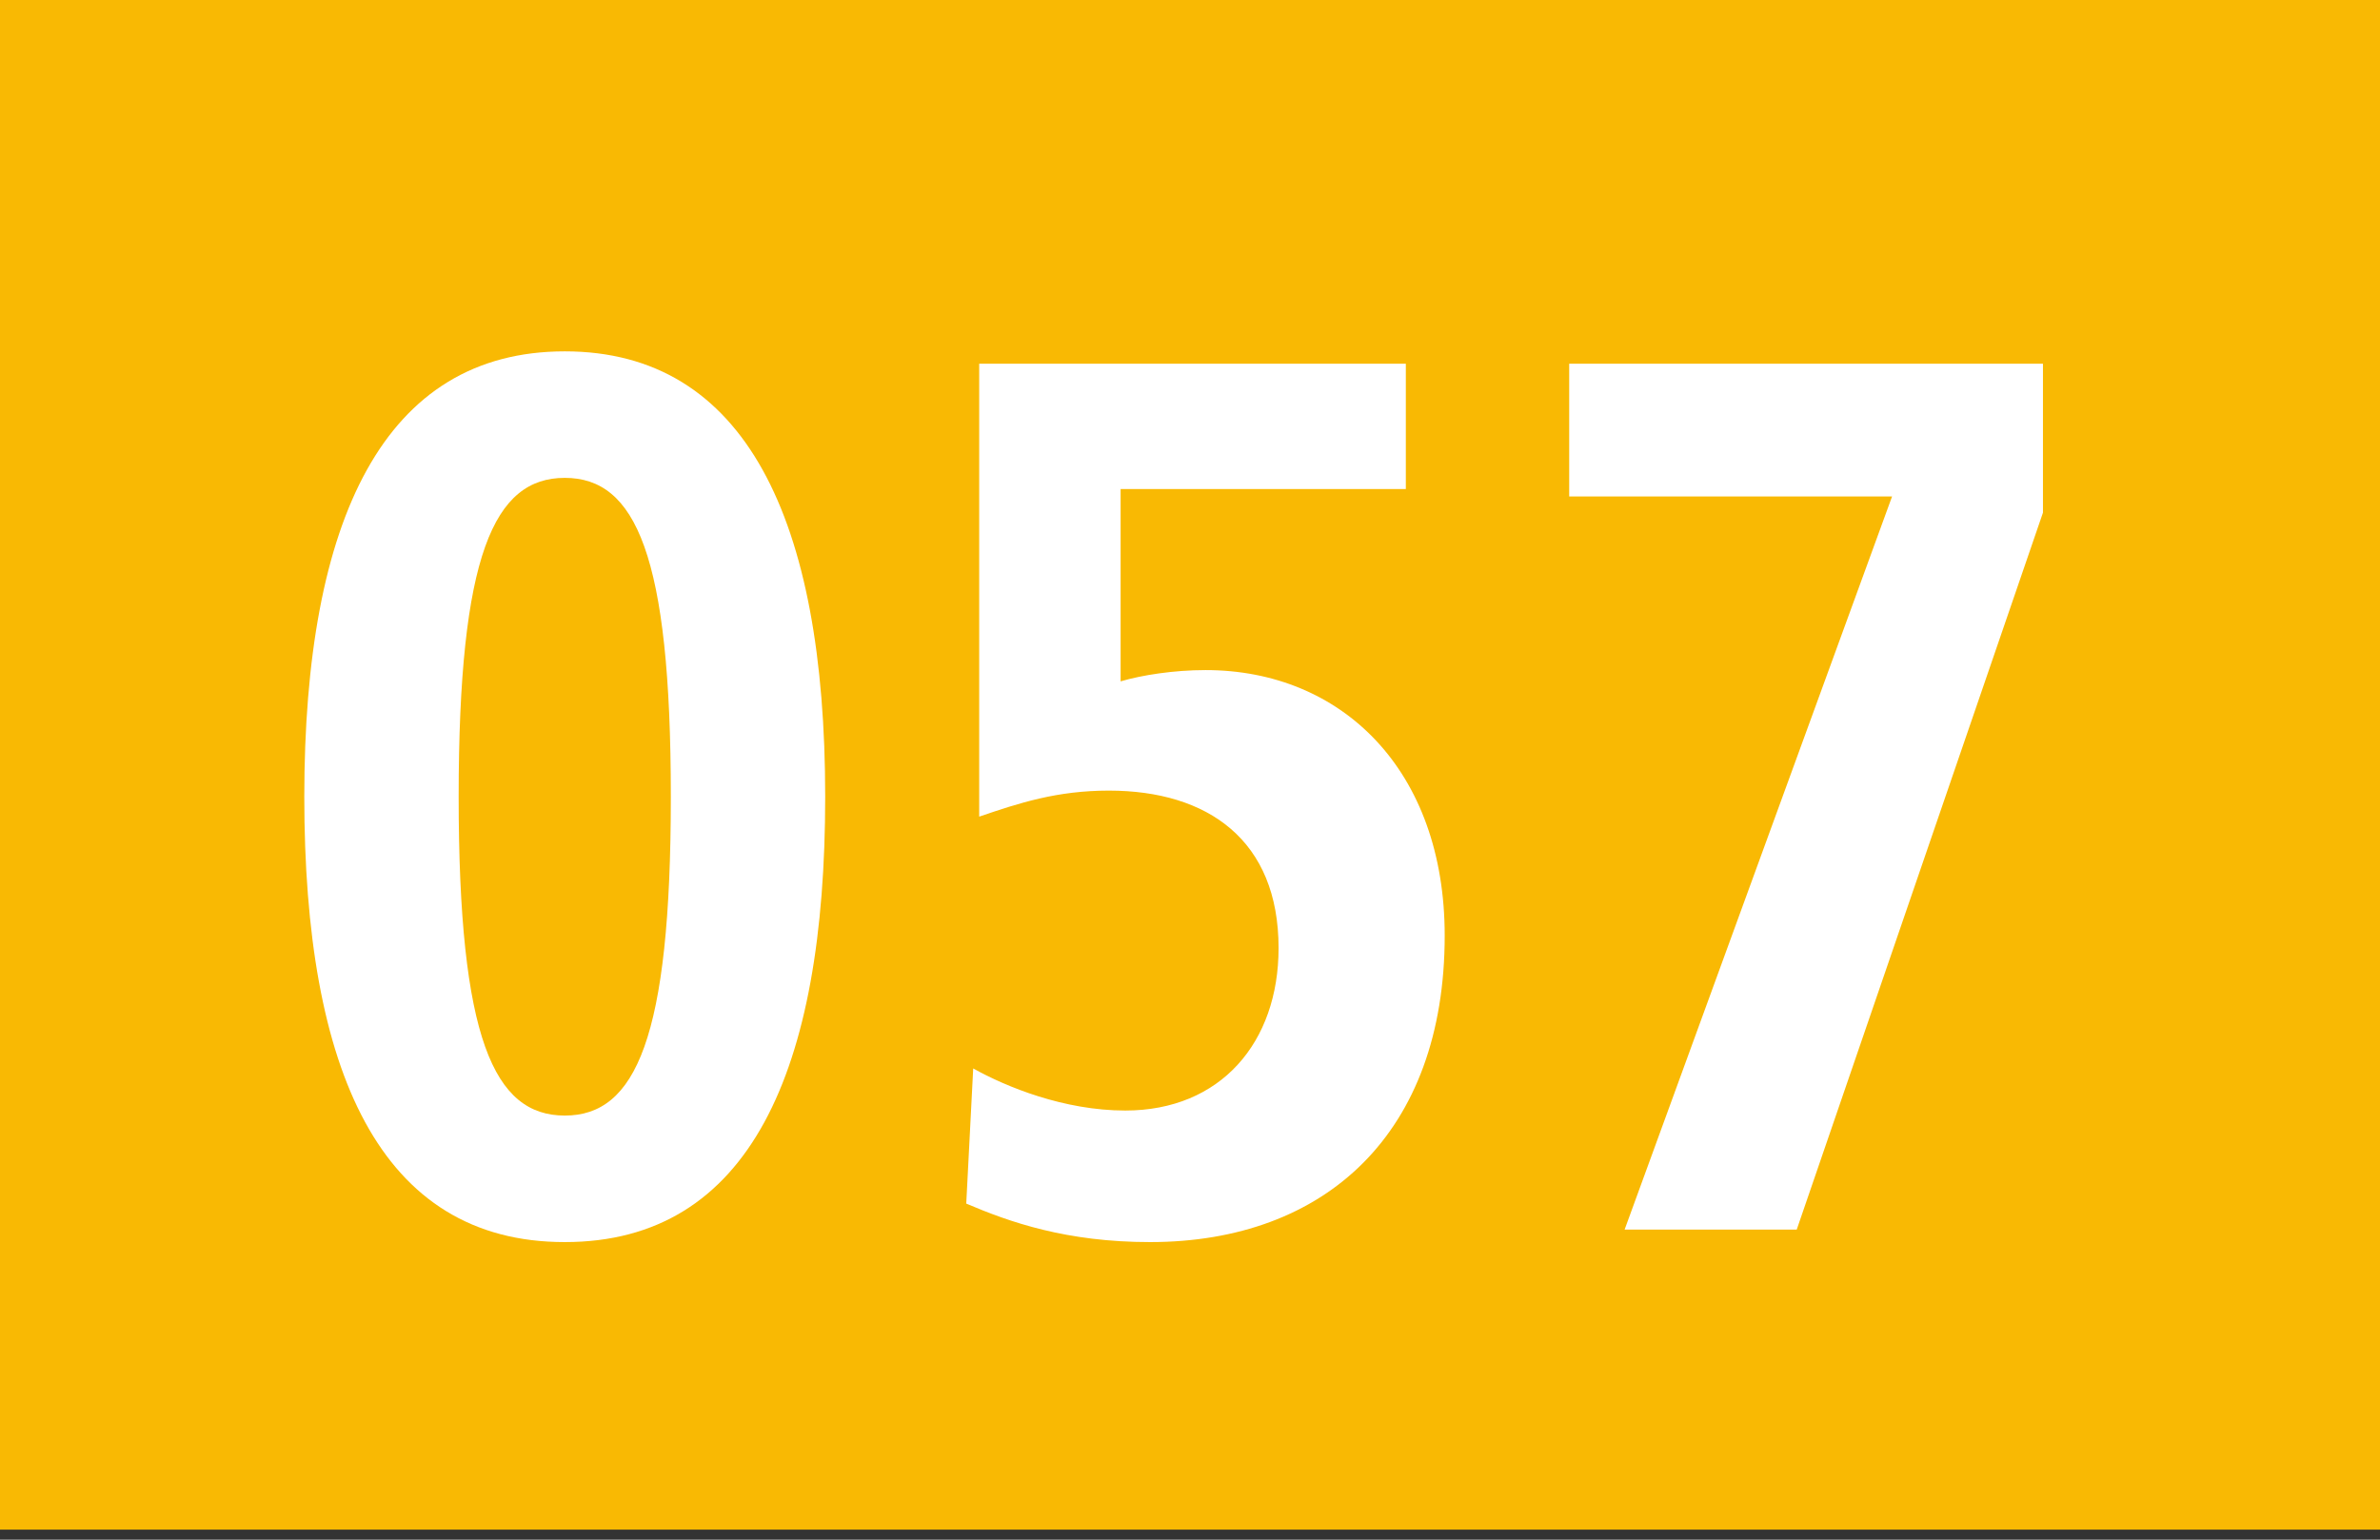
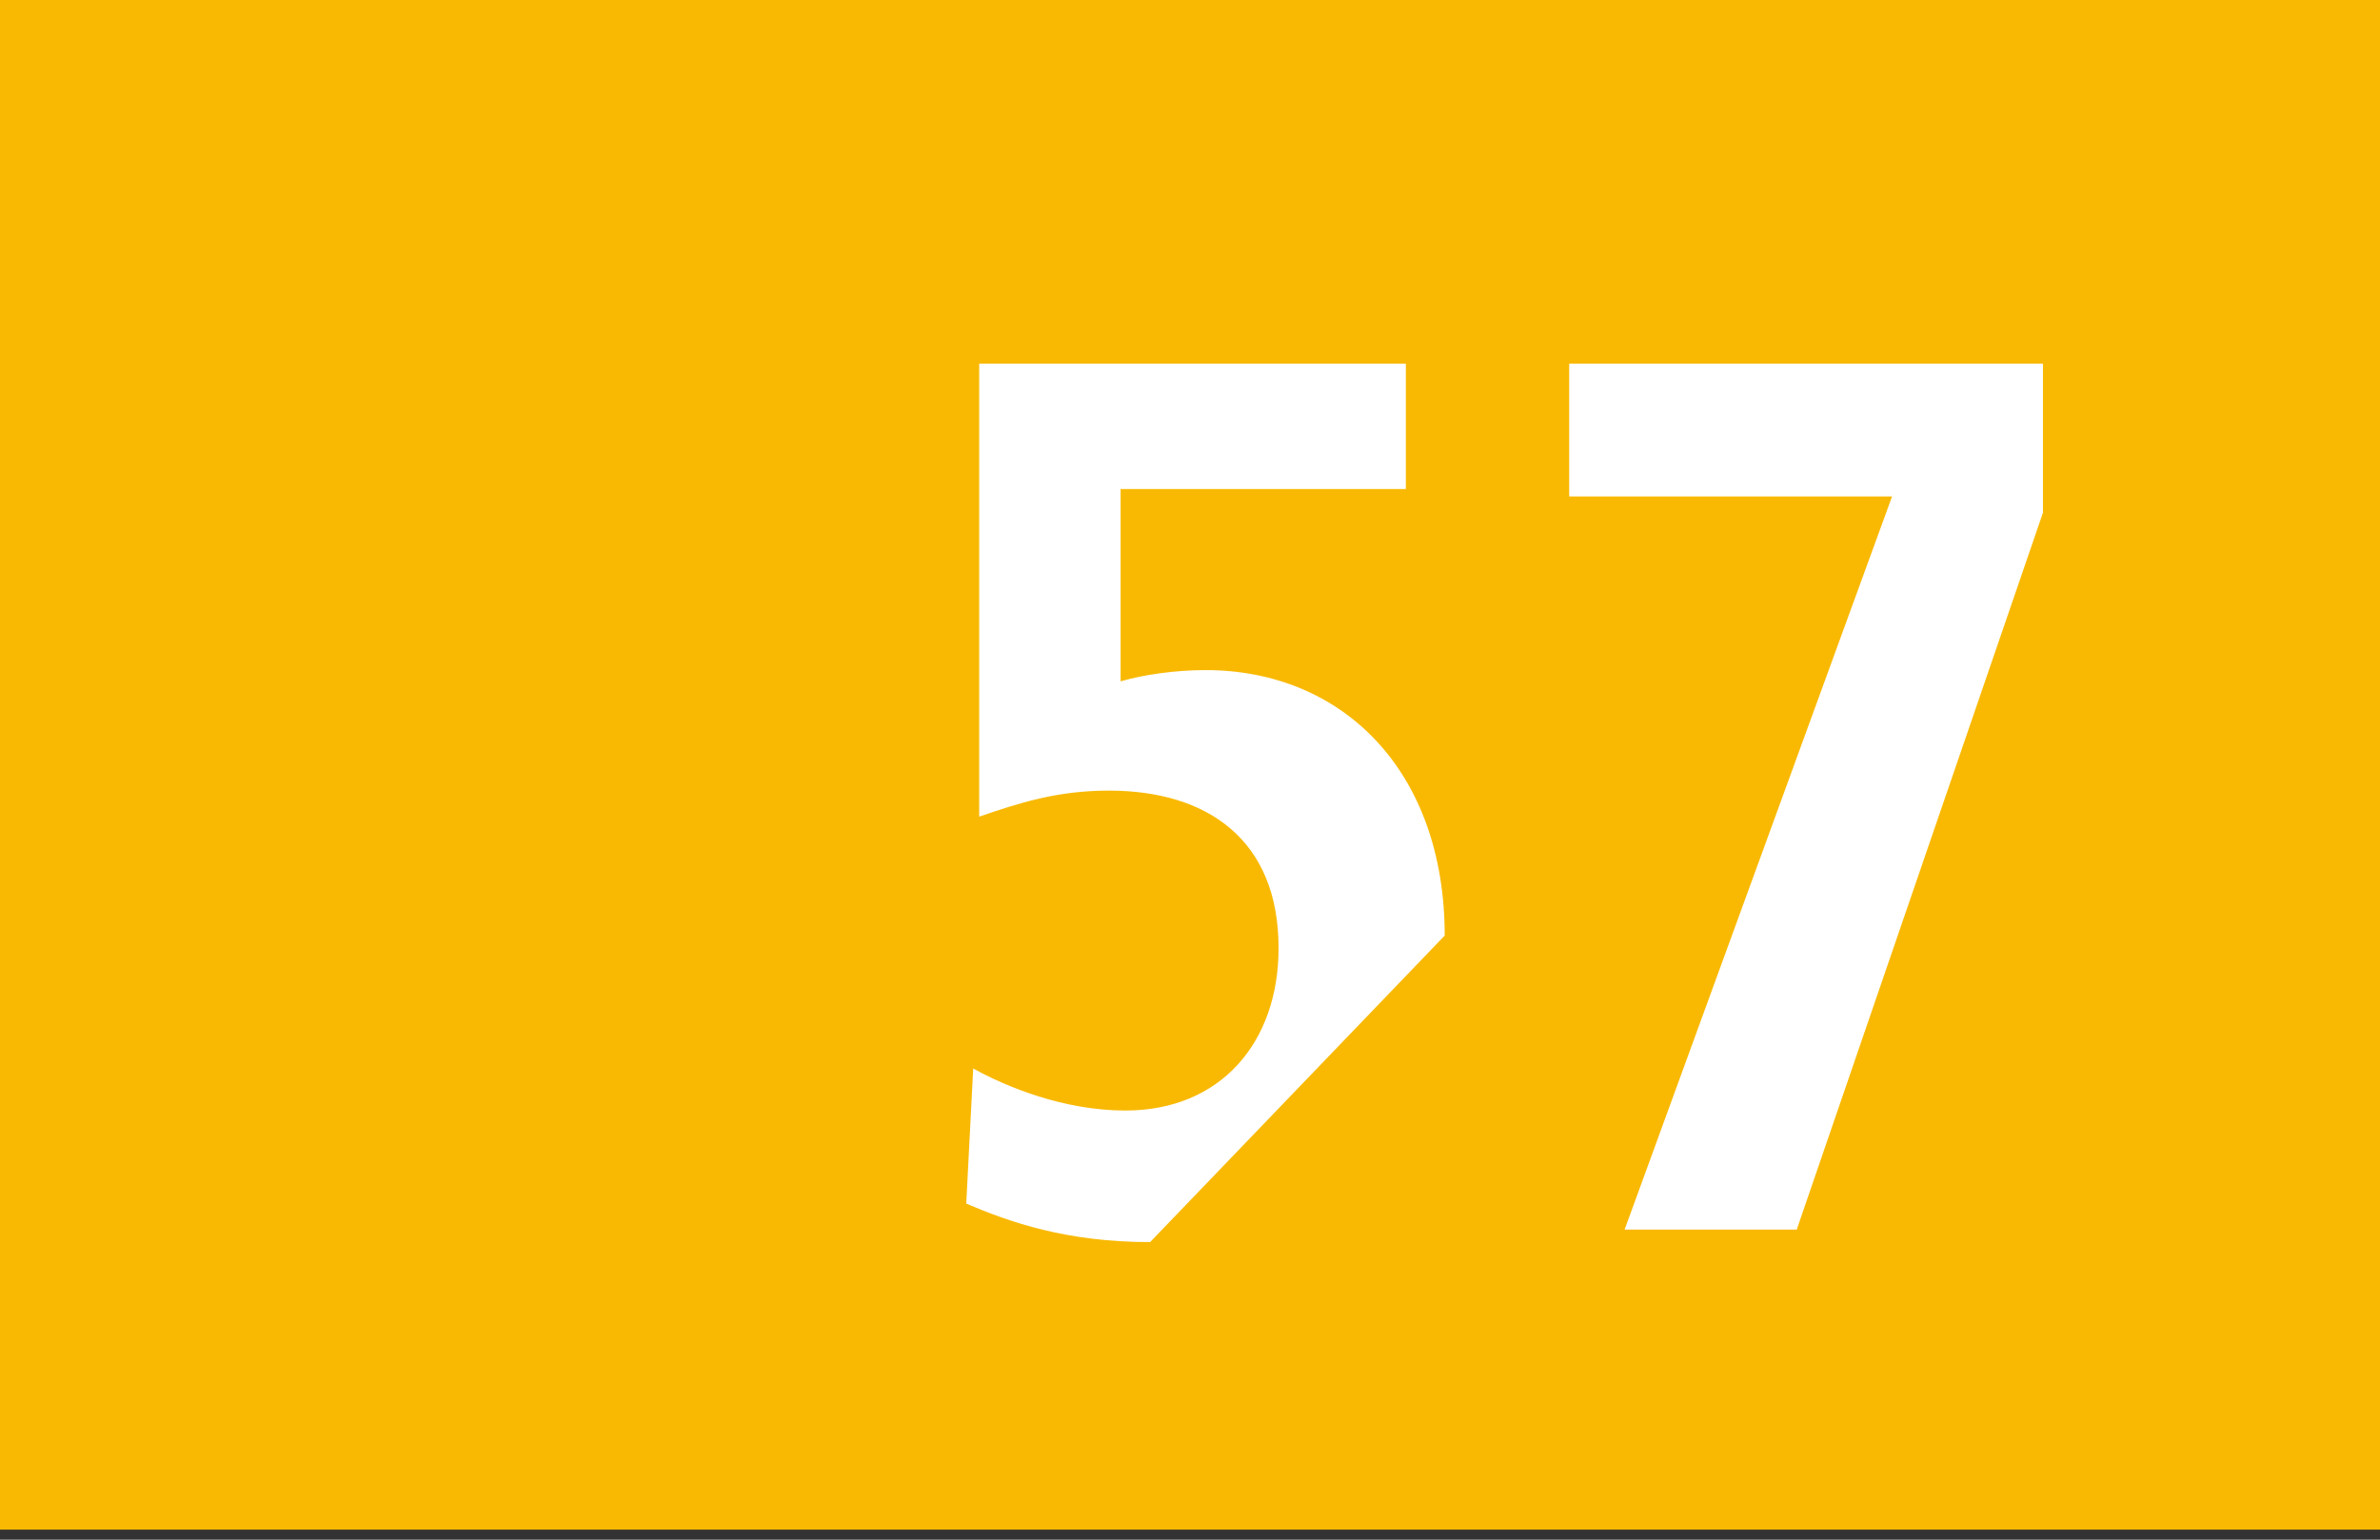
<svg xmlns="http://www.w3.org/2000/svg" version="1.1" x="0px" y="0px" width="19.843px" height="12.84px" viewBox="0 0 19.843 12.84" enable-background="new 0 0 19.843 12.84" xml:space="preserve">
  <rect x="0" y="0" width="19.843" height="12.84" fill="#333333" stroke="none" />
  <g id="Ebene_1">
    <g>
      <polygon fill="#F9B903" points="19.843,12.756 0,12.756 0,0 19.843,0 19.843,12.756   " />
      <g>
-         <path fill="#FFFFFF" d="M4.709,10.358c-1.543,0-2.172-1.428-2.172-3.714c0-2.317,0.668-3.714,2.172-3.714     c1.503,0,2.171,1.397,2.171,3.714C6.88,8.93,6.251,10.358,4.709,10.358z M4.709,3.985c-0.59,0-0.885,0.642-0.885,2.659     c0,2.017,0.295,2.659,0.885,2.659c0.589,0,0.884-0.642,0.884-2.659C5.593,4.626,5.298,3.985,4.709,3.985z" />
-         <path fill="#FFFFFF" d="M9.589,10.358c-0.698,0-1.17-0.166-1.533-0.321L8.114,8.91C8.39,9.064,8.871,9.261,9.382,9.261     c0.796,0,1.278-0.569,1.278-1.355c0-0.9-0.59-1.313-1.415-1.313c-0.433,0-0.747,0.103-1.081,0.217V3.033h3.557v1.045H9.343v1.604     C9.52,5.63,9.785,5.588,10.051,5.588c1.14,0,1.994,0.838,1.994,2.214C12.045,9.447,11.053,10.358,9.589,10.358z" />
+         <path fill="#FFFFFF" d="M9.589,10.358c-0.698,0-1.17-0.166-1.533-0.321L8.114,8.91C8.39,9.064,8.871,9.261,9.382,9.261     c0.796,0,1.278-0.569,1.278-1.355c0-0.9-0.59-1.313-1.415-1.313c-0.433,0-0.747,0.103-1.081,0.217V3.033h3.557v1.045H9.343v1.604     C9.52,5.63,9.785,5.588,10.051,5.588c1.14,0,1.994,0.838,1.994,2.214z" />
        <path fill="#FFFFFF" d="M14.98,10.254h-1.435l2.23-6.114h-2.692V3.033h3.95v1.242L14.98,10.254z" />
      </g>
    </g>
  </g>
  <g id="_x3C_Ebene_x3E_">
</g>
</svg>